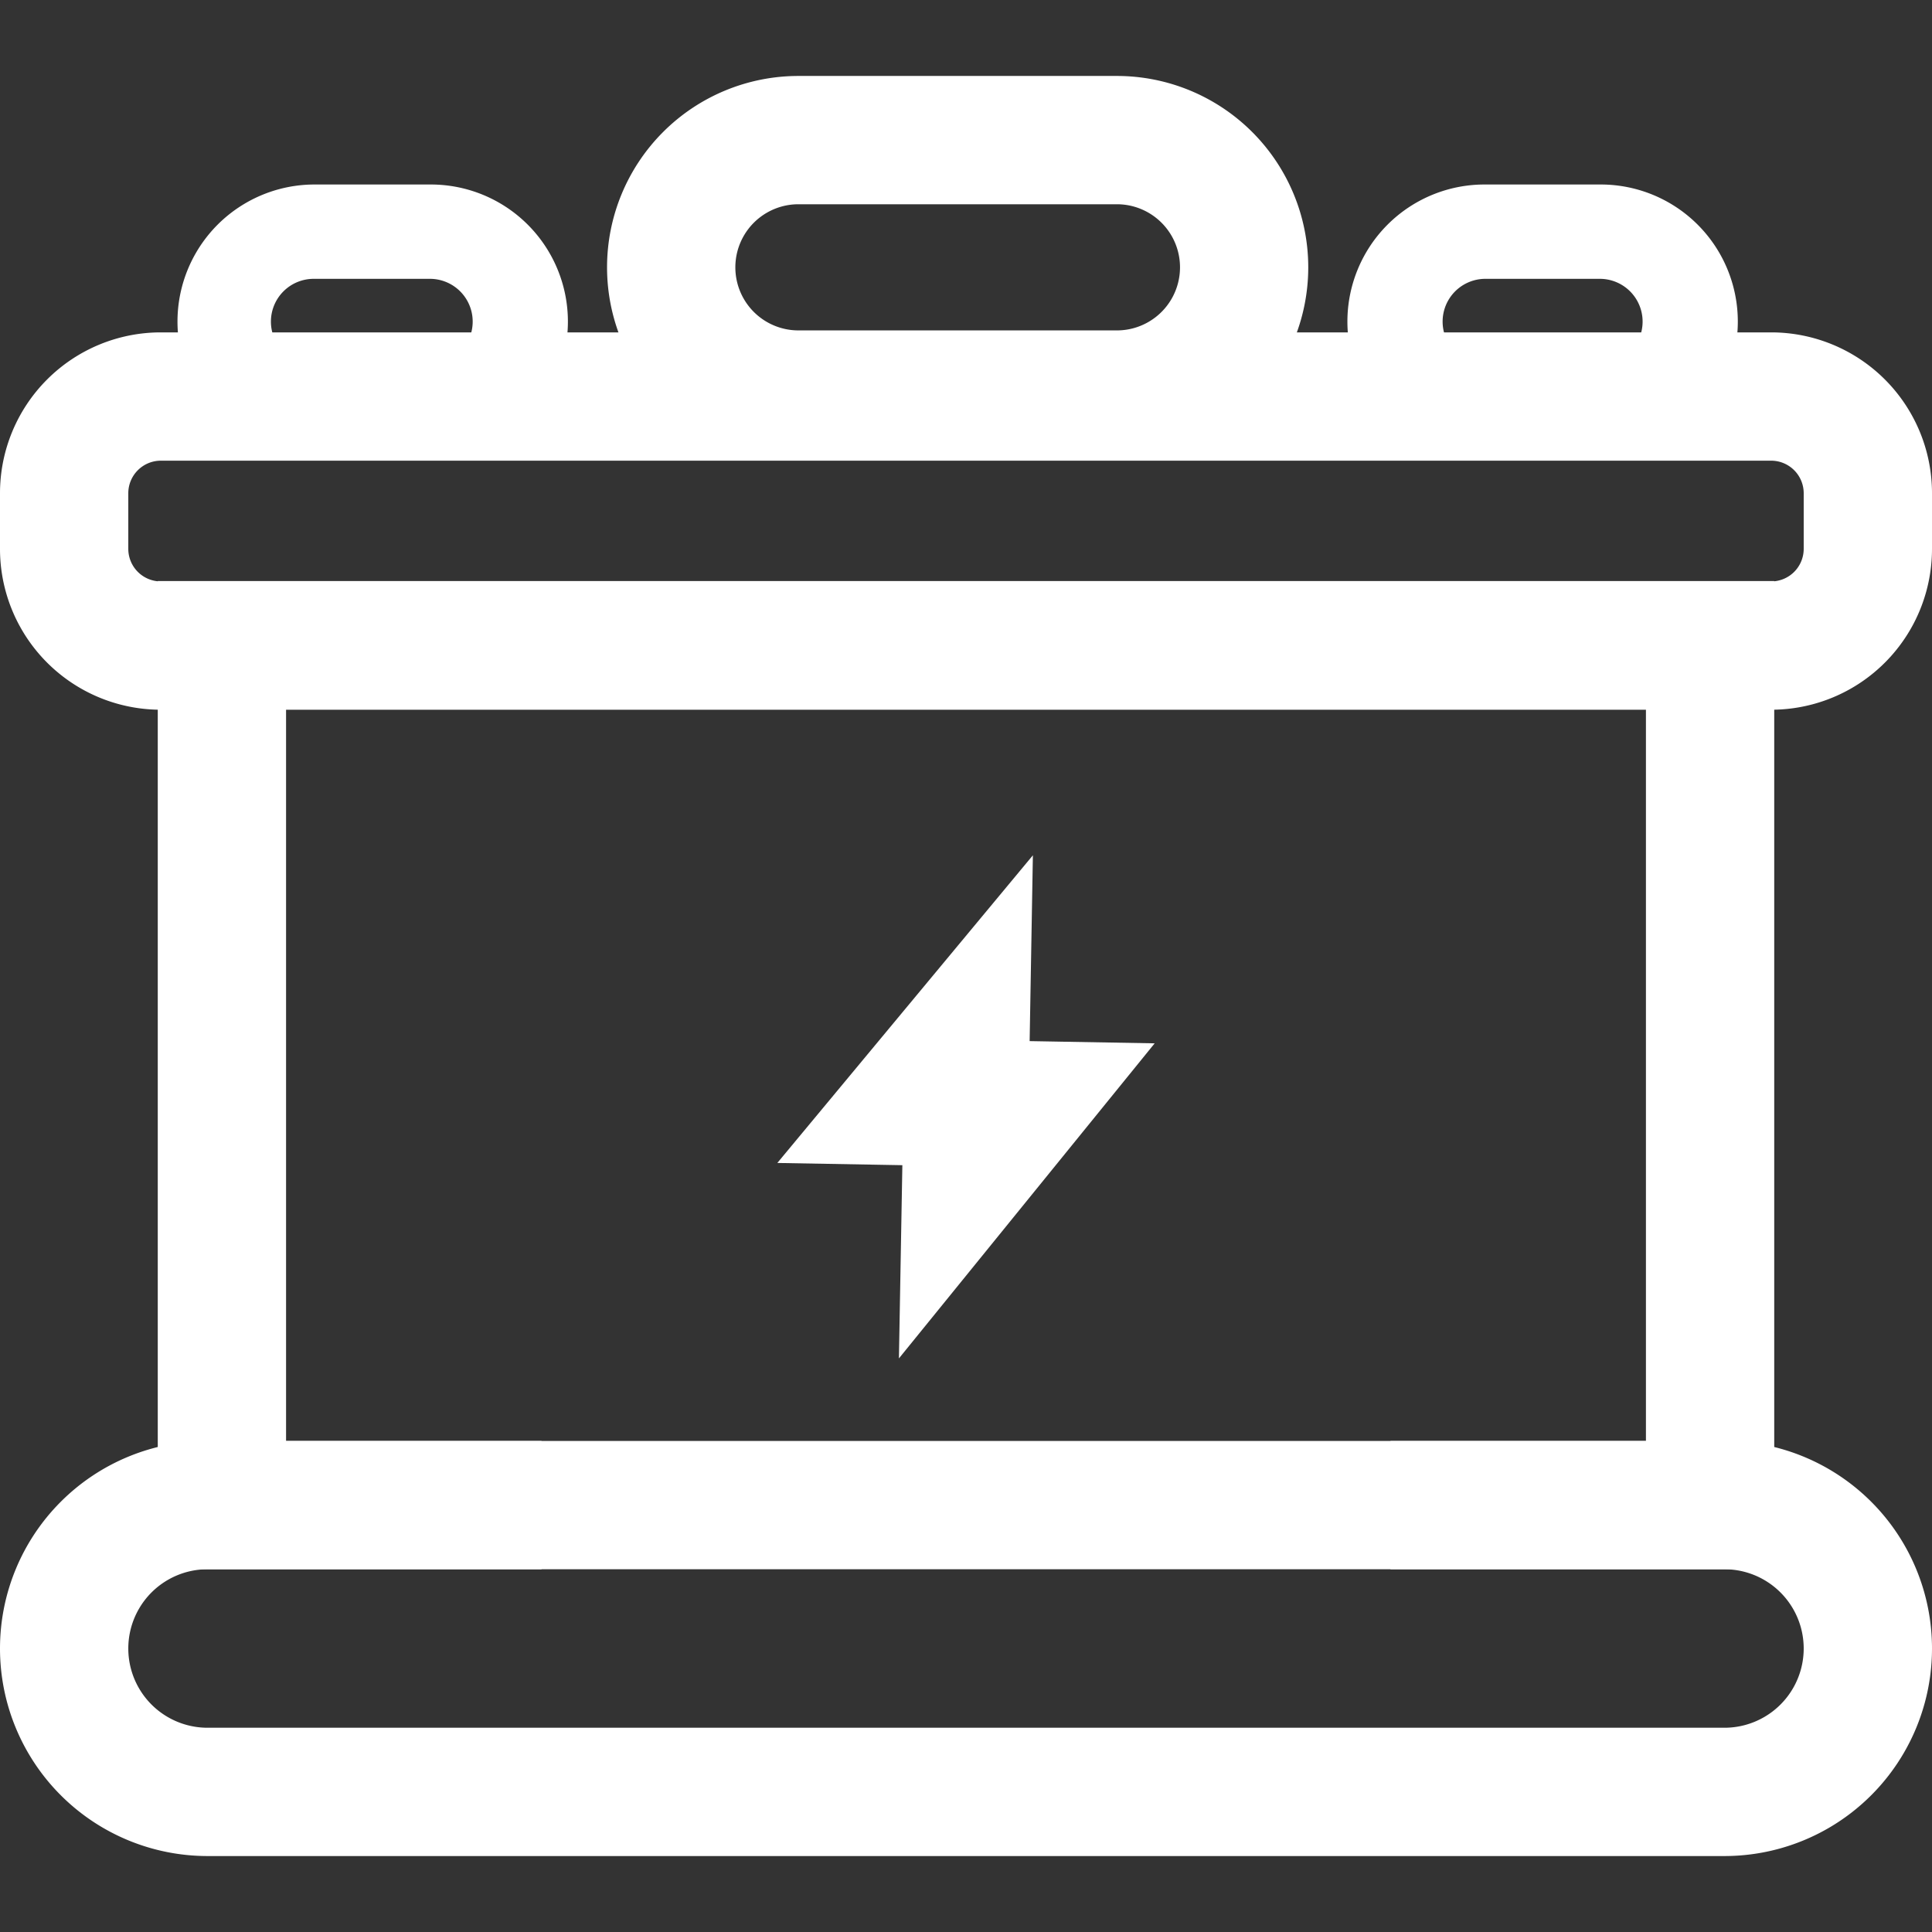
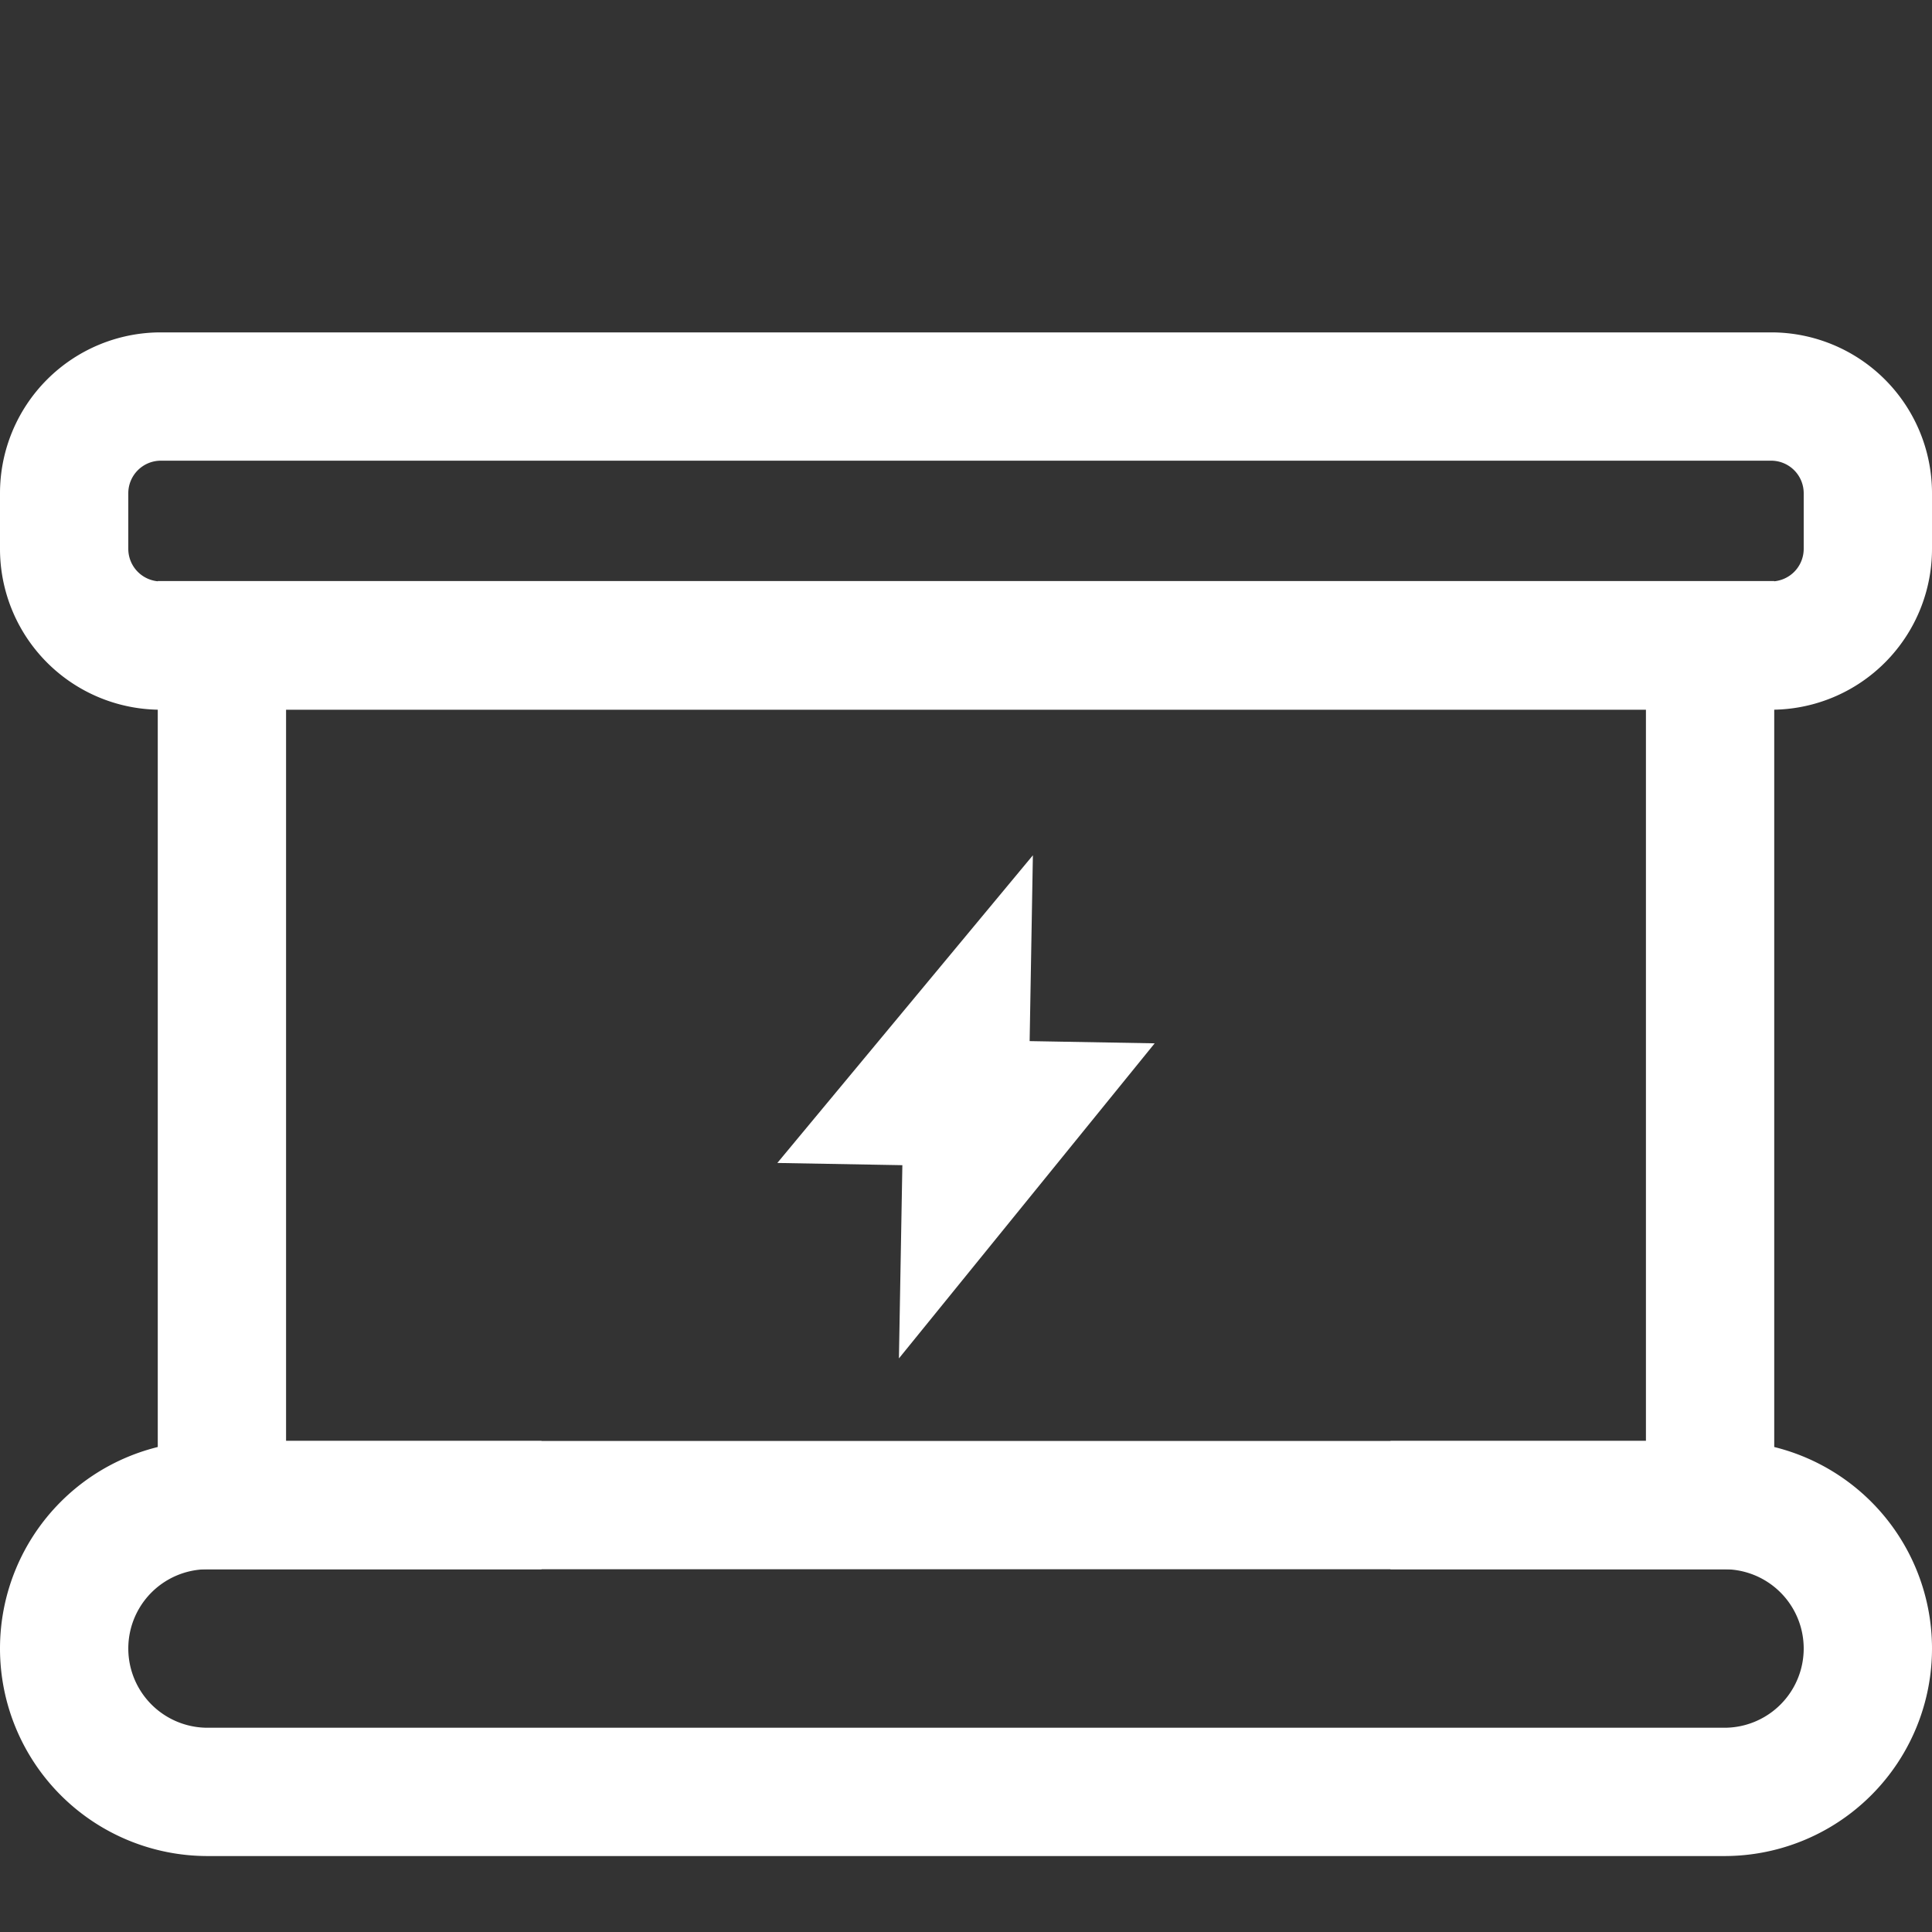
<svg xmlns="http://www.w3.org/2000/svg" t="1755476898249" class="icon" viewBox="0 0 1024 1024" version="1.1" p-id="10414" width="58" height="58">
  <rect x="0" y="0" width="1024" height="1024" fill="#333333" stroke="none" />
-   <path d="M592 108.26a33.43 33.43 0 0 1 0 66.86H423.18a33.43 33.43 0 0 1 0-66.86H592m0-68H423.18a101.43 101.43 0 0 0-101.43 101.43 101.43 101.43 0 0 0 101.43 101.43H592a101.43 101.43 0 0 0 101.4-101.43A101.43 101.43 0 0 0 592 40.26zM228.34 147.79a22.67 22.67 0 0 1 0 45.33h-61.6a22.67 22.67 0 1 1 0-45.33h61.6m0-50h-61.6a72.66 72.66 0 0 0-72.67 72.66 72.66 72.66 0 0 0 72.67 72.67h61.6A72.66 72.66 0 0 0 301 170.45a72.66 72.66 0 0 0-72.66-72.66zM848.42 147.79a22.67 22.67 0 0 1 0 45.33h-61.61a22.67 22.67 0 0 1 0-45.33h61.61m0-50h-61.61a72.66 72.66 0 0 0-72.66 72.66 72.66 72.66 0 0 0 72.66 72.67h61.61a72.66 72.66 0 0 0 72.66-72.67 72.66 72.66 0 0 0-72.66-72.66z" p-id="10415" fill="#ffffff" />
  <path d="M938.76 244.17A17.26 17.26 0 0 1 956 261.41v29.51a17.27 17.27 0 0 1-17.24 17.25H85.24A17.27 17.27 0 0 1 68 290.92v-29.51a17.26 17.26 0 0 1 17.24-17.24h853.52m0-68H85.24A85.24 85.24 0 0 0 0 261.41v29.51a85.24 85.24 0 0 0 85.24 85.25h853.52a85.24 85.24 0 0 0 85.24-85.25v-29.51a85.24 85.24 0 0 0-85.24-85.24zM914 831.74a42 42 0 0 1 0 84H110a42 42 0 0 1 0-84h804m0-68H110a110 110 0 0 0-110 110 110 110 0 0 0 110 110h804a110 110 0 0 0 110-110 110 110 0 0 0-110-110zM476.45 719.98L612 552.99l-66.27-1.18 1.72-98.49L412 616.39l66.27 1.18-1.82 102.41z" p-id="10416" fill="#ffffff" />
  <path d="M83.62 307.96v523.78H287v-68H151.62V375.96h720.76v387.78H737v68h203.38V307.96H83.62z" p-id="10417" fill="#ffffff" />
</svg>